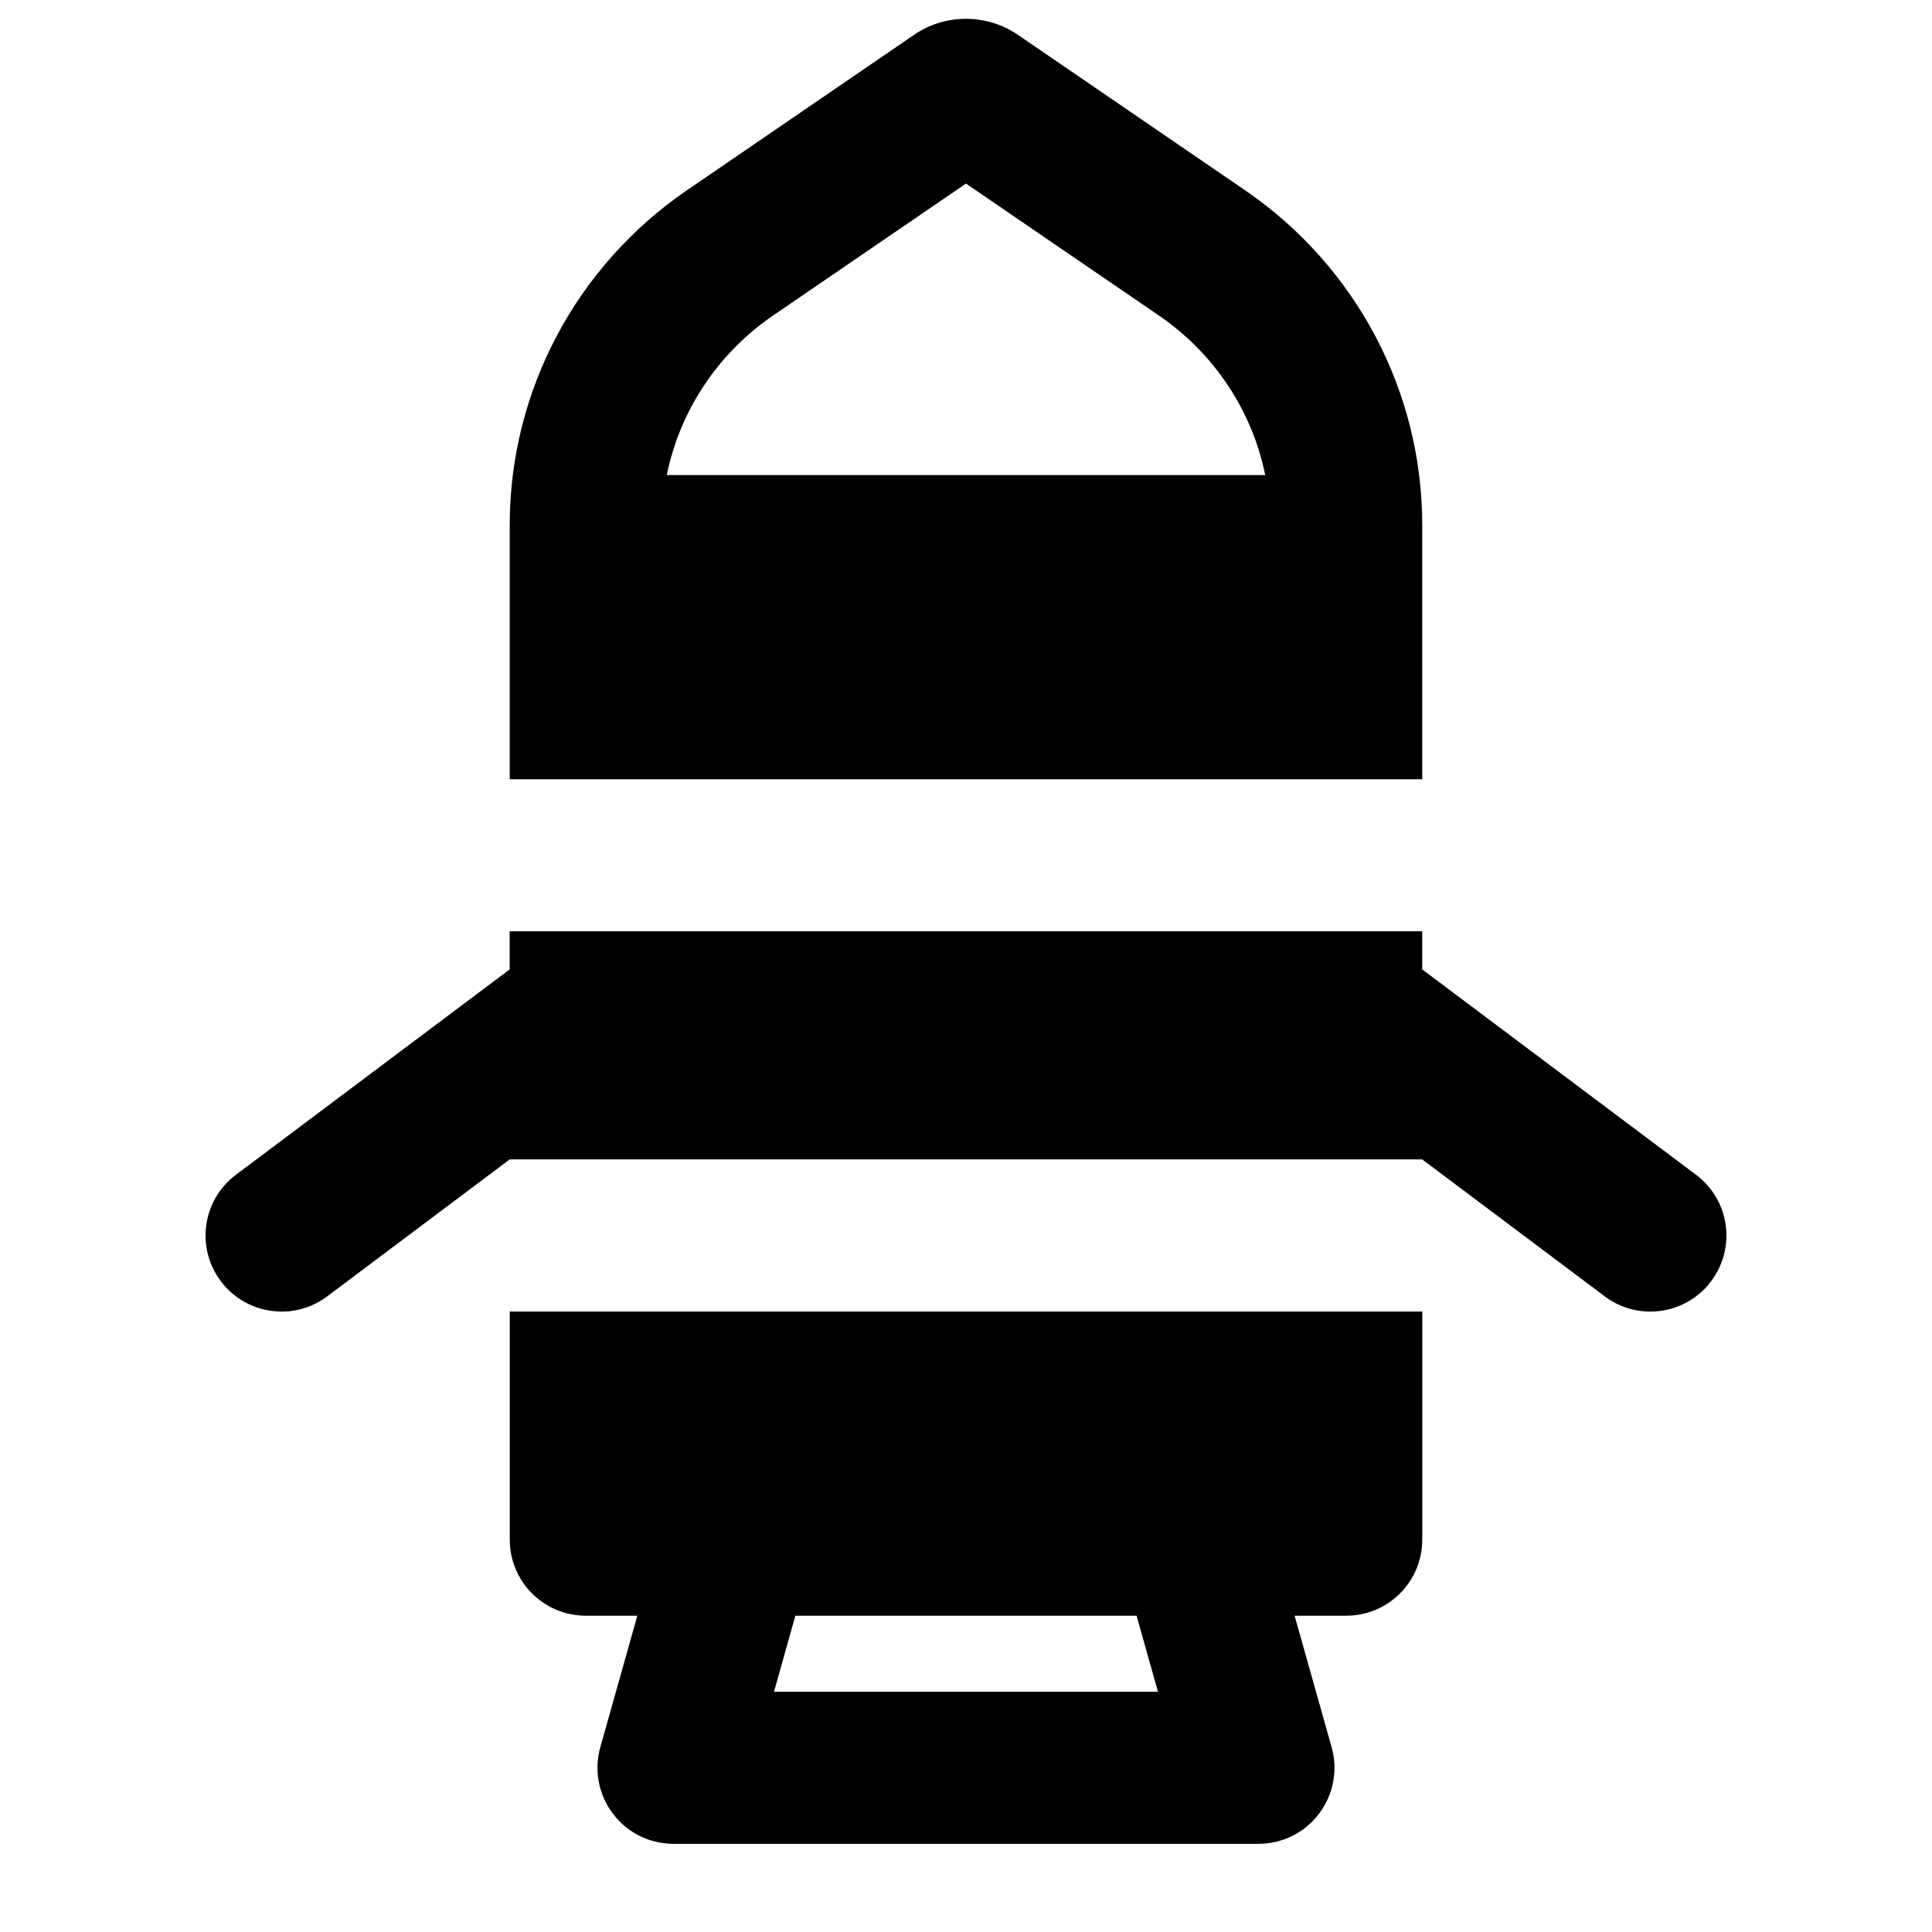
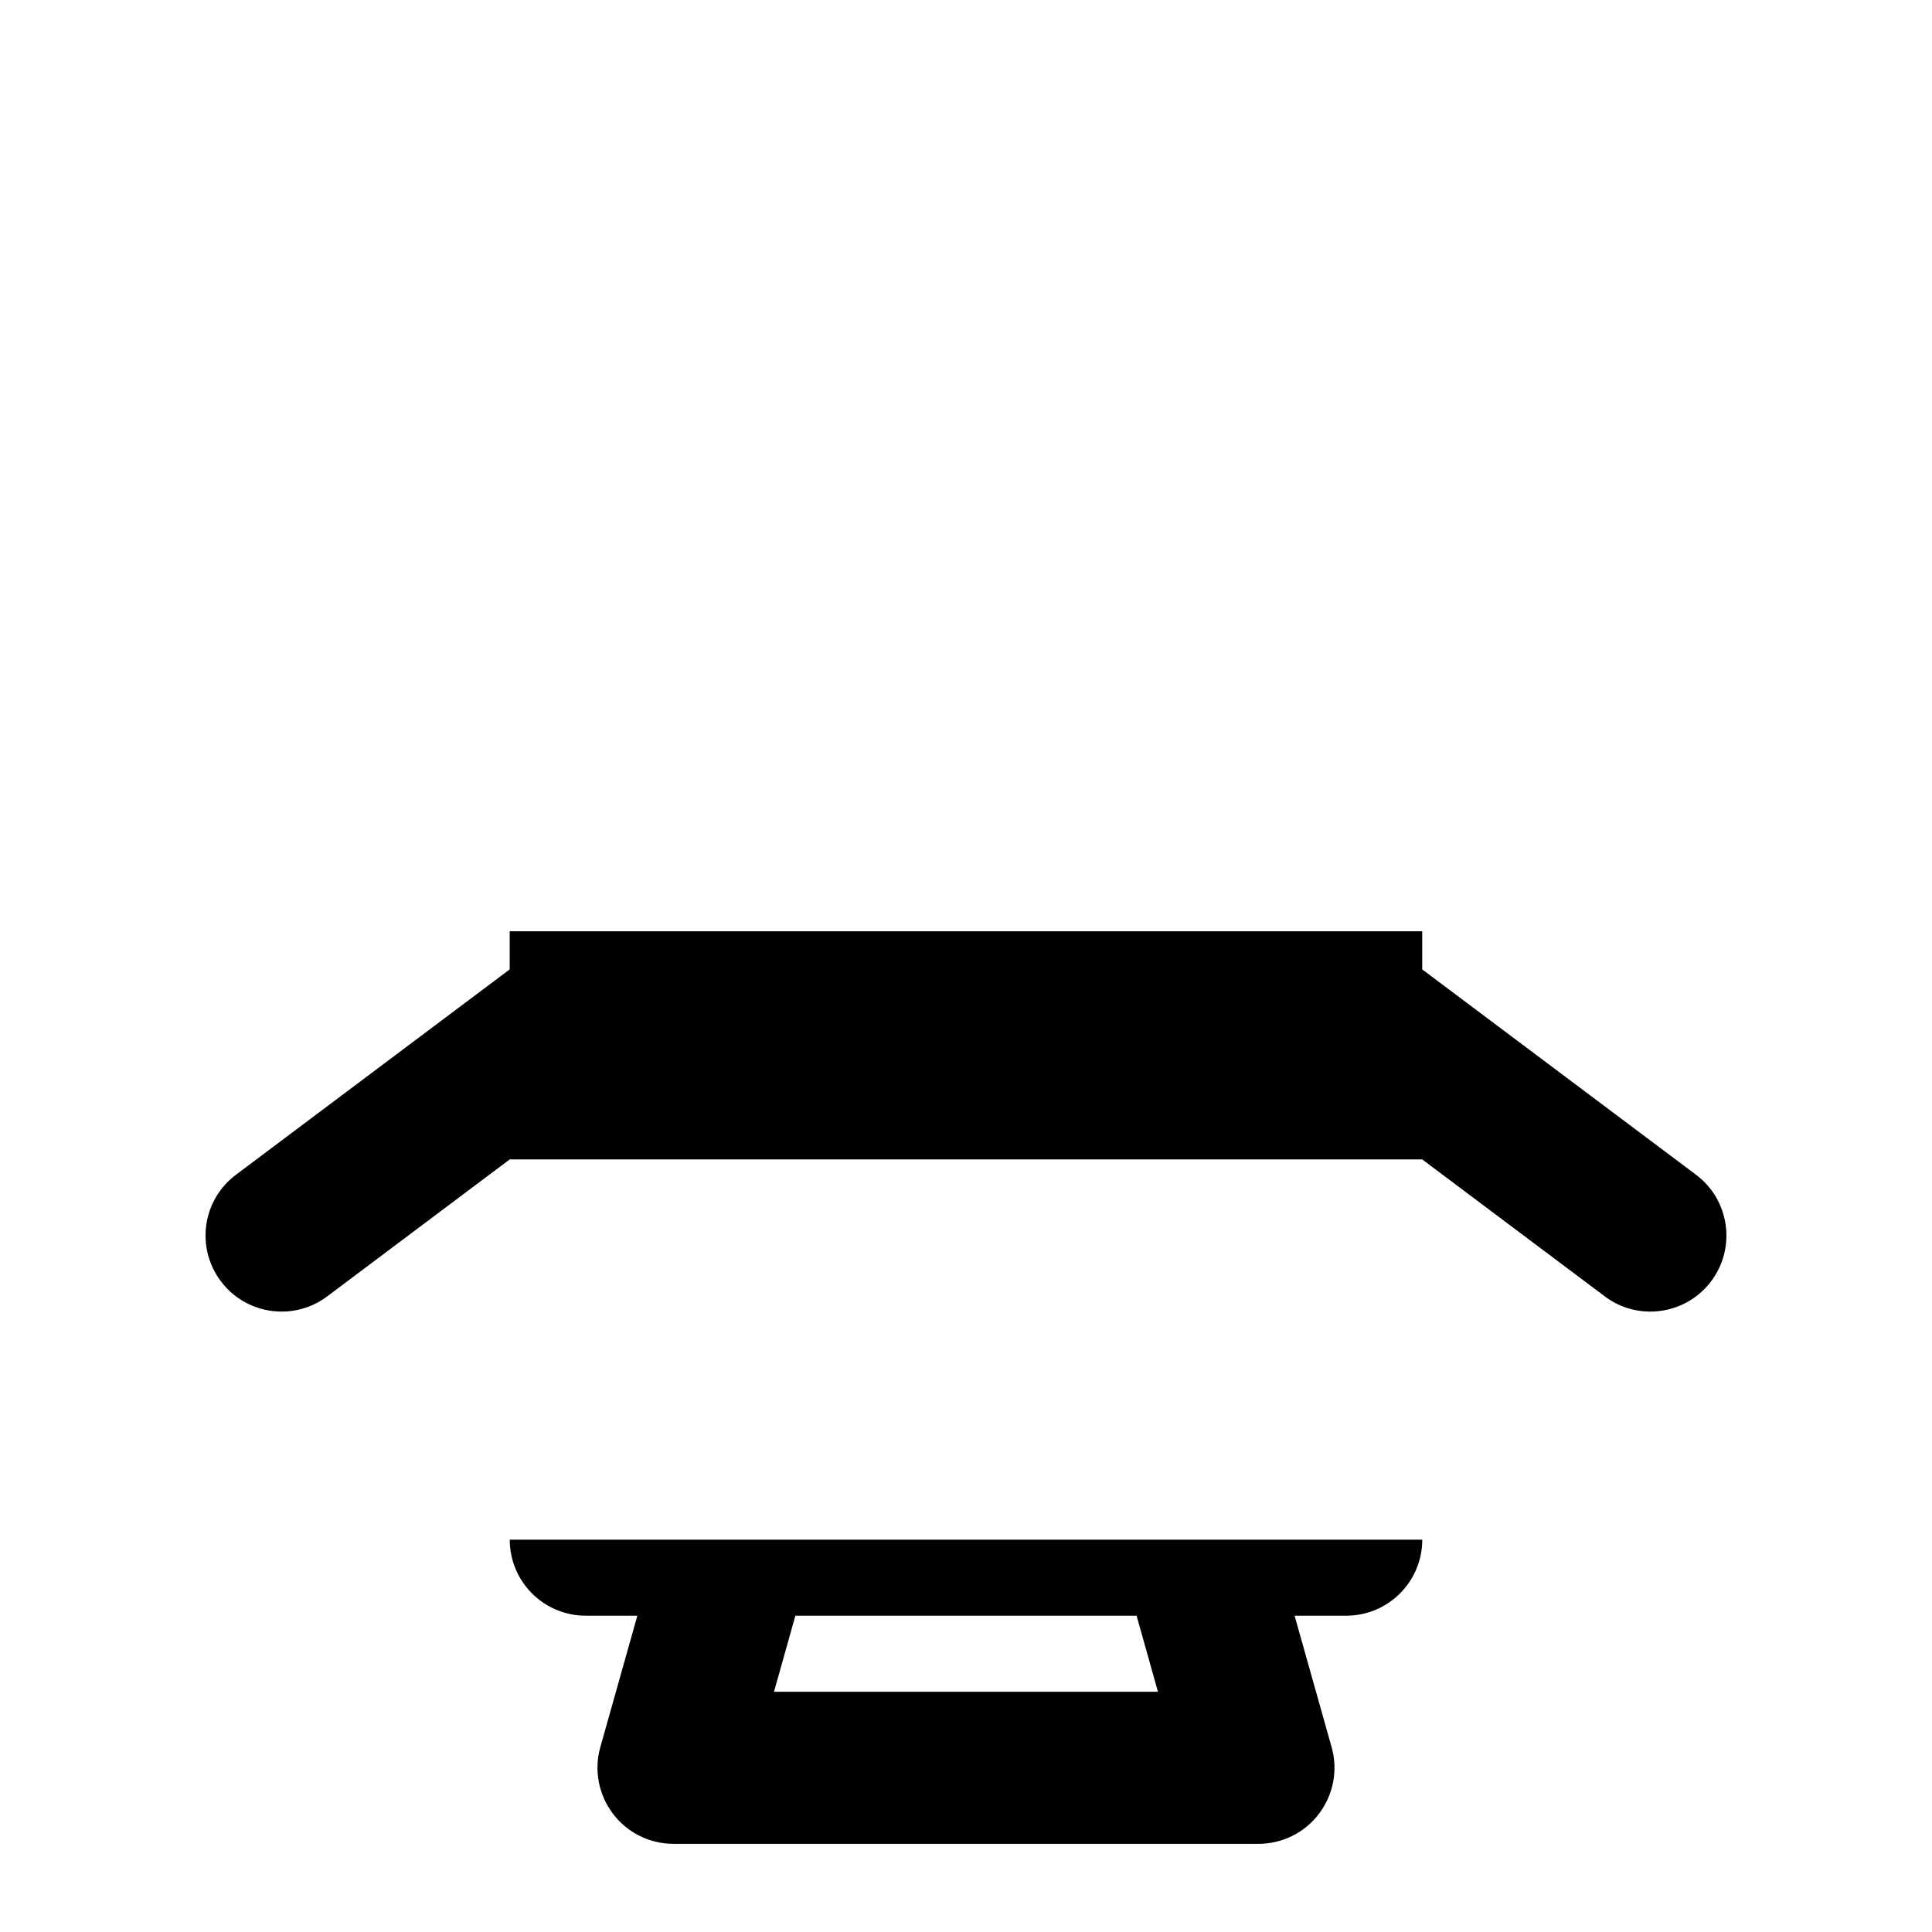
<svg xmlns="http://www.w3.org/2000/svg" width="800px" height="800px" version="1.1" viewBox="144 144 512 512">
  <defs>
    <clipPath id="a">
-       <path d="m279 148.09h242v202.91h-242z" />
-     </clipPath>
+       </clipPath>
  </defs>
  <g clip-path="url(#a)">
    <path d="m348.85 227.63 51.145-34.984 51.148 34.984c14.711 10.078 24.707 25.293 28.152 42.262h-158.58c3.426-16.969 13.441-32.184 28.133-42.262zm172.06 62.414v-6.934c0-35.43-17.57-68.598-47.016-88.73l-60.012-41.07c-8.344-5.766-19.449-5.746-27.672-0.062l-60.113 41.133c-29.441 20.133-47.016 53.301-47.016 88.73v67.391h241.83z" fill-rule="evenodd" />
  </g>
-   <path d="m450.87 592.33h-101.75l5.664-20.152h90.422zm-171.78-40.305c0 11.125 9.008 20.152 20.152 20.152h13.66l-9.812 34.844c-1.715 6.066-0.465 12.598 3.344 17.633 3.789 5.039 9.734 7.981 16.062 7.981h154.99c6.328 0 12.273-2.941 16.062-7.981 3.828-5.035 5.059-11.566 3.344-17.633l-9.812-34.844h13.684c11.125 0 20.152-9.027 20.152-20.152v-60.457h-241.83z" fill-rule="evenodd" />
+   <path d="m450.87 592.33h-101.75l5.664-20.152h90.422zm-171.78-40.305c0 11.125 9.008 20.152 20.152 20.152h13.66l-9.812 34.844c-1.715 6.066-0.465 12.598 3.344 17.633 3.789 5.039 9.734 7.981 16.062 7.981h154.99c6.328 0 12.273-2.941 16.062-7.981 3.828-5.035 5.059-11.566 3.344-17.633l-9.812-34.844h13.684c11.125 0 20.152-9.027 20.152-20.152h-241.83z" fill-rule="evenodd" />
  <path d="m593.45 455.31-72.547-54.41v-10.098h-241.83v10.098l-72.527 54.41c-8.926 6.672-10.719 19.305-4.031 28.215 3.953 5.277 9.996 8.059 16.125 8.059 4.211 0 8.441-1.309 12.07-4.031l48.363-36.293h241.83l48.383 36.293c3.609 2.723 7.84 4.031 12.051 4.031 6.148 0 12.195-2.781 16.145-8.059 6.691-8.91 4.875-21.543-4.031-28.215" fill-rule="evenodd" />
</svg>